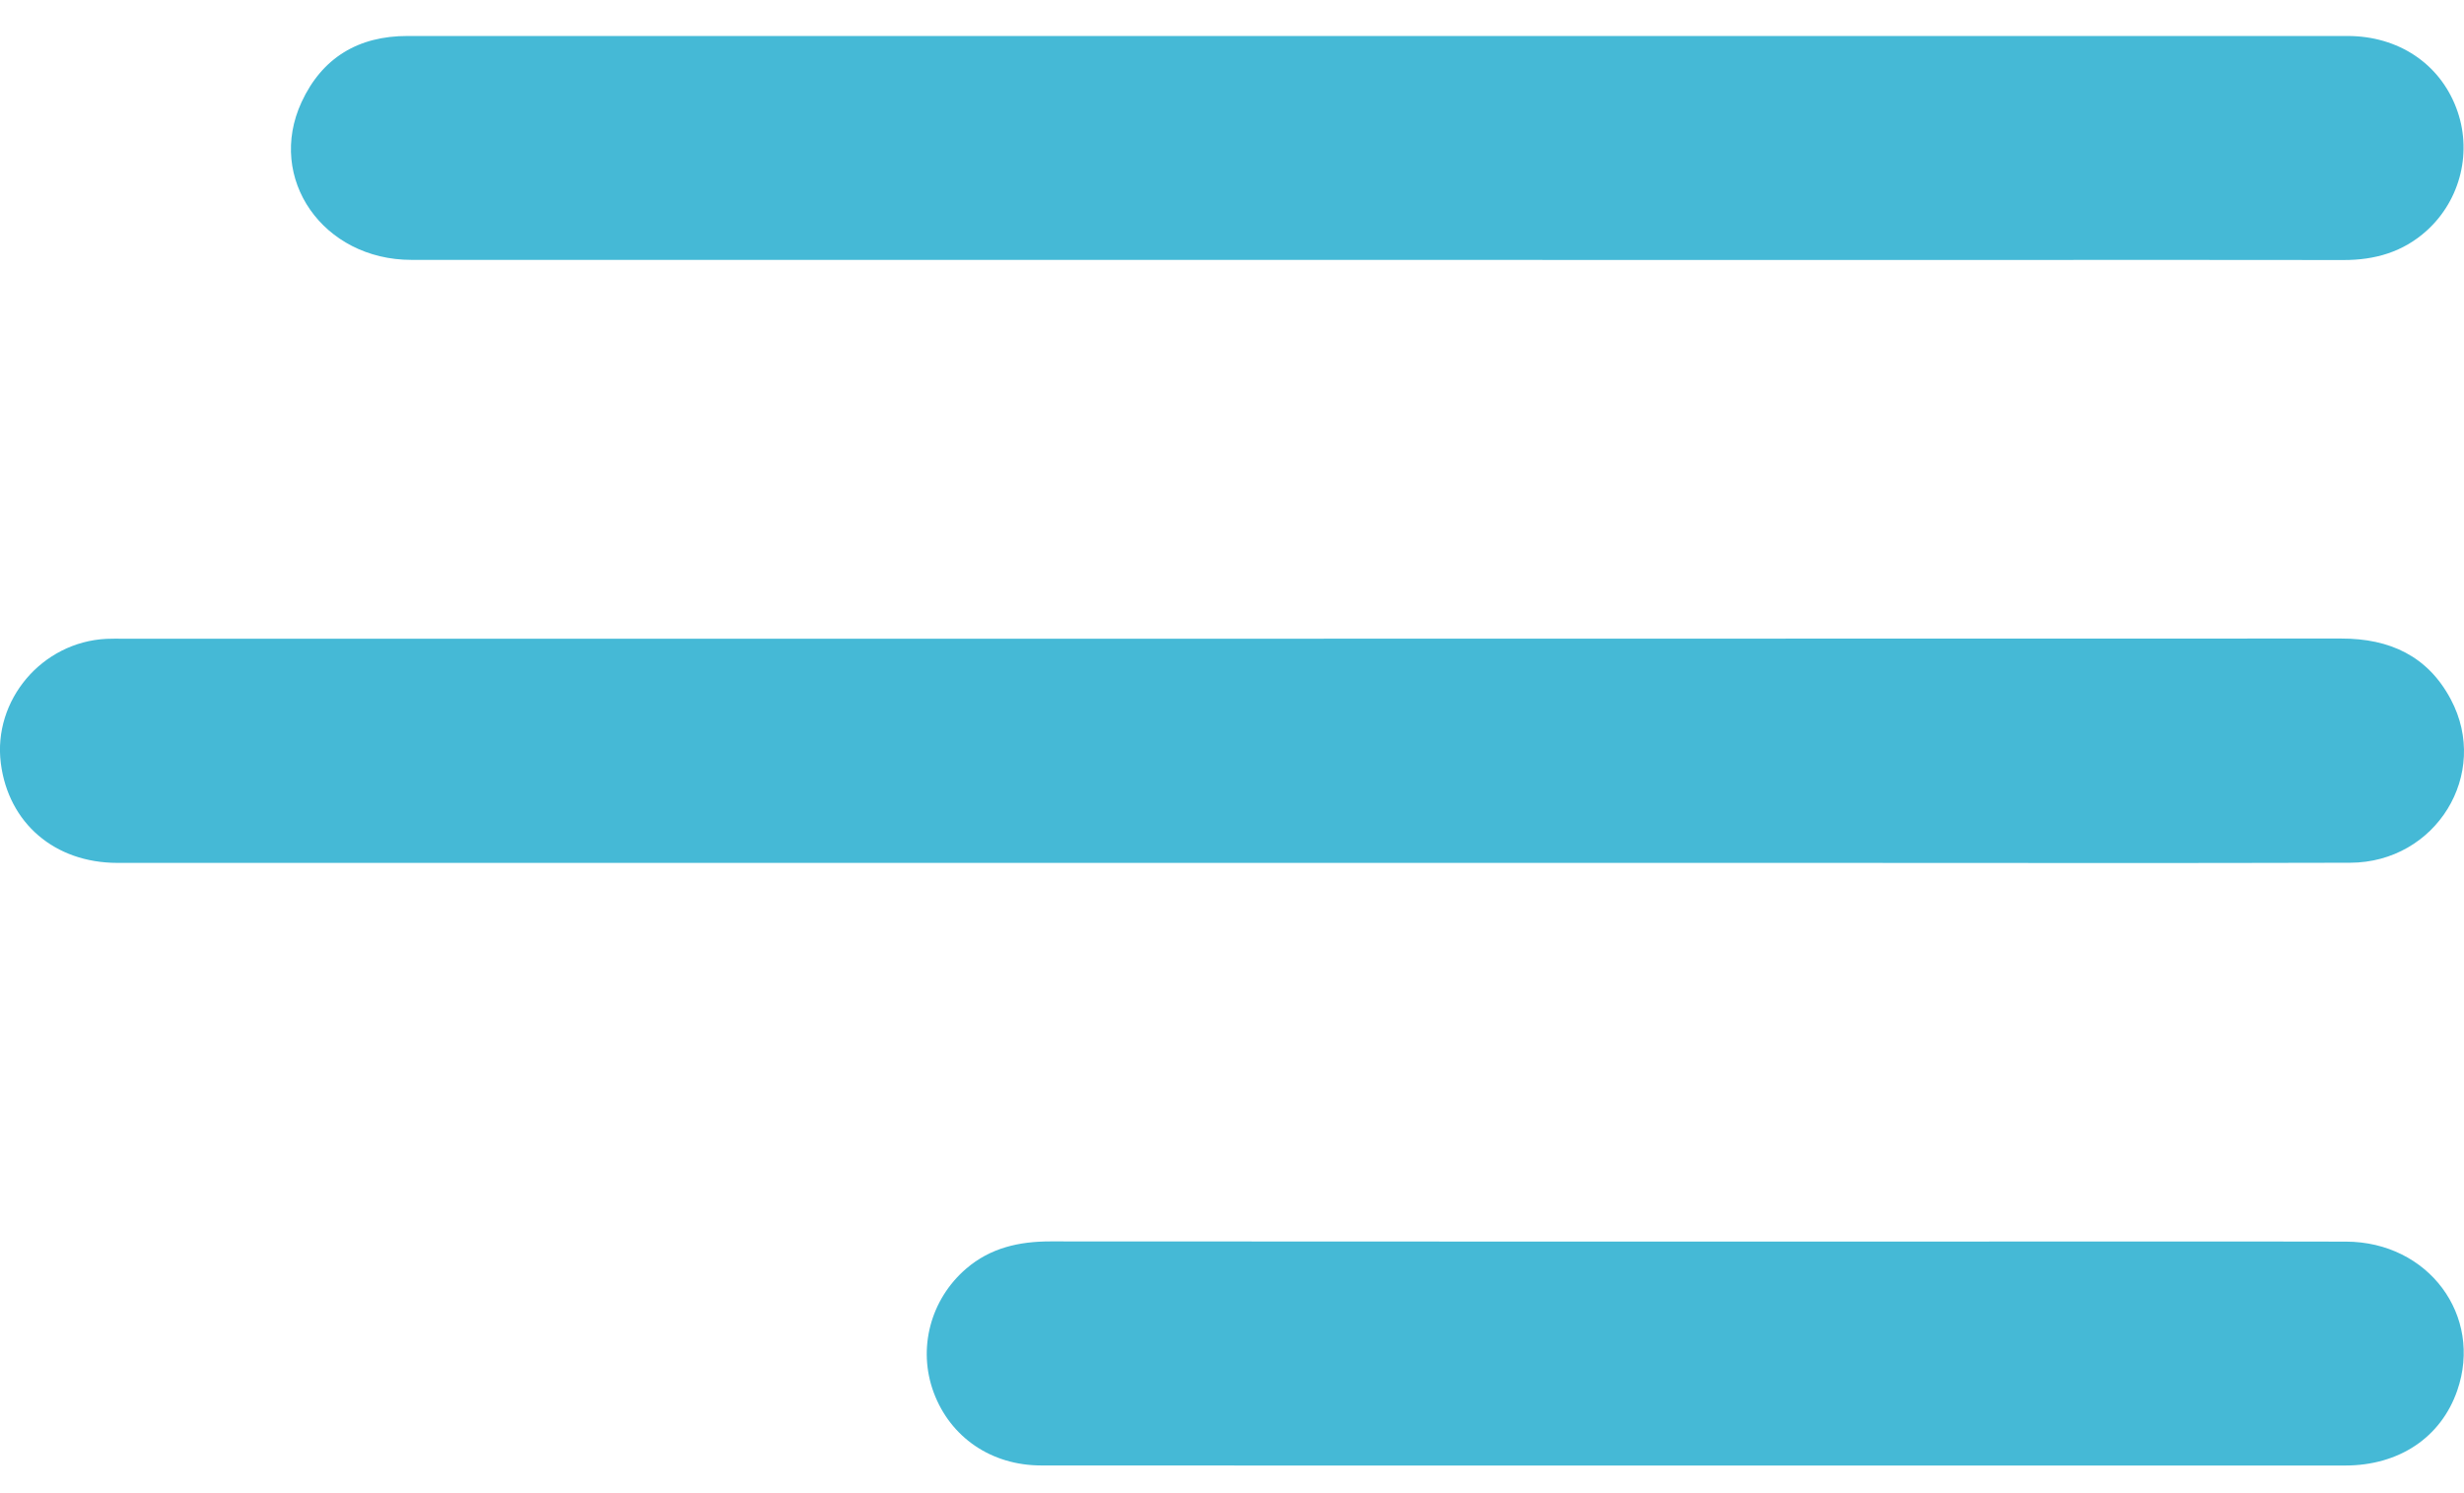
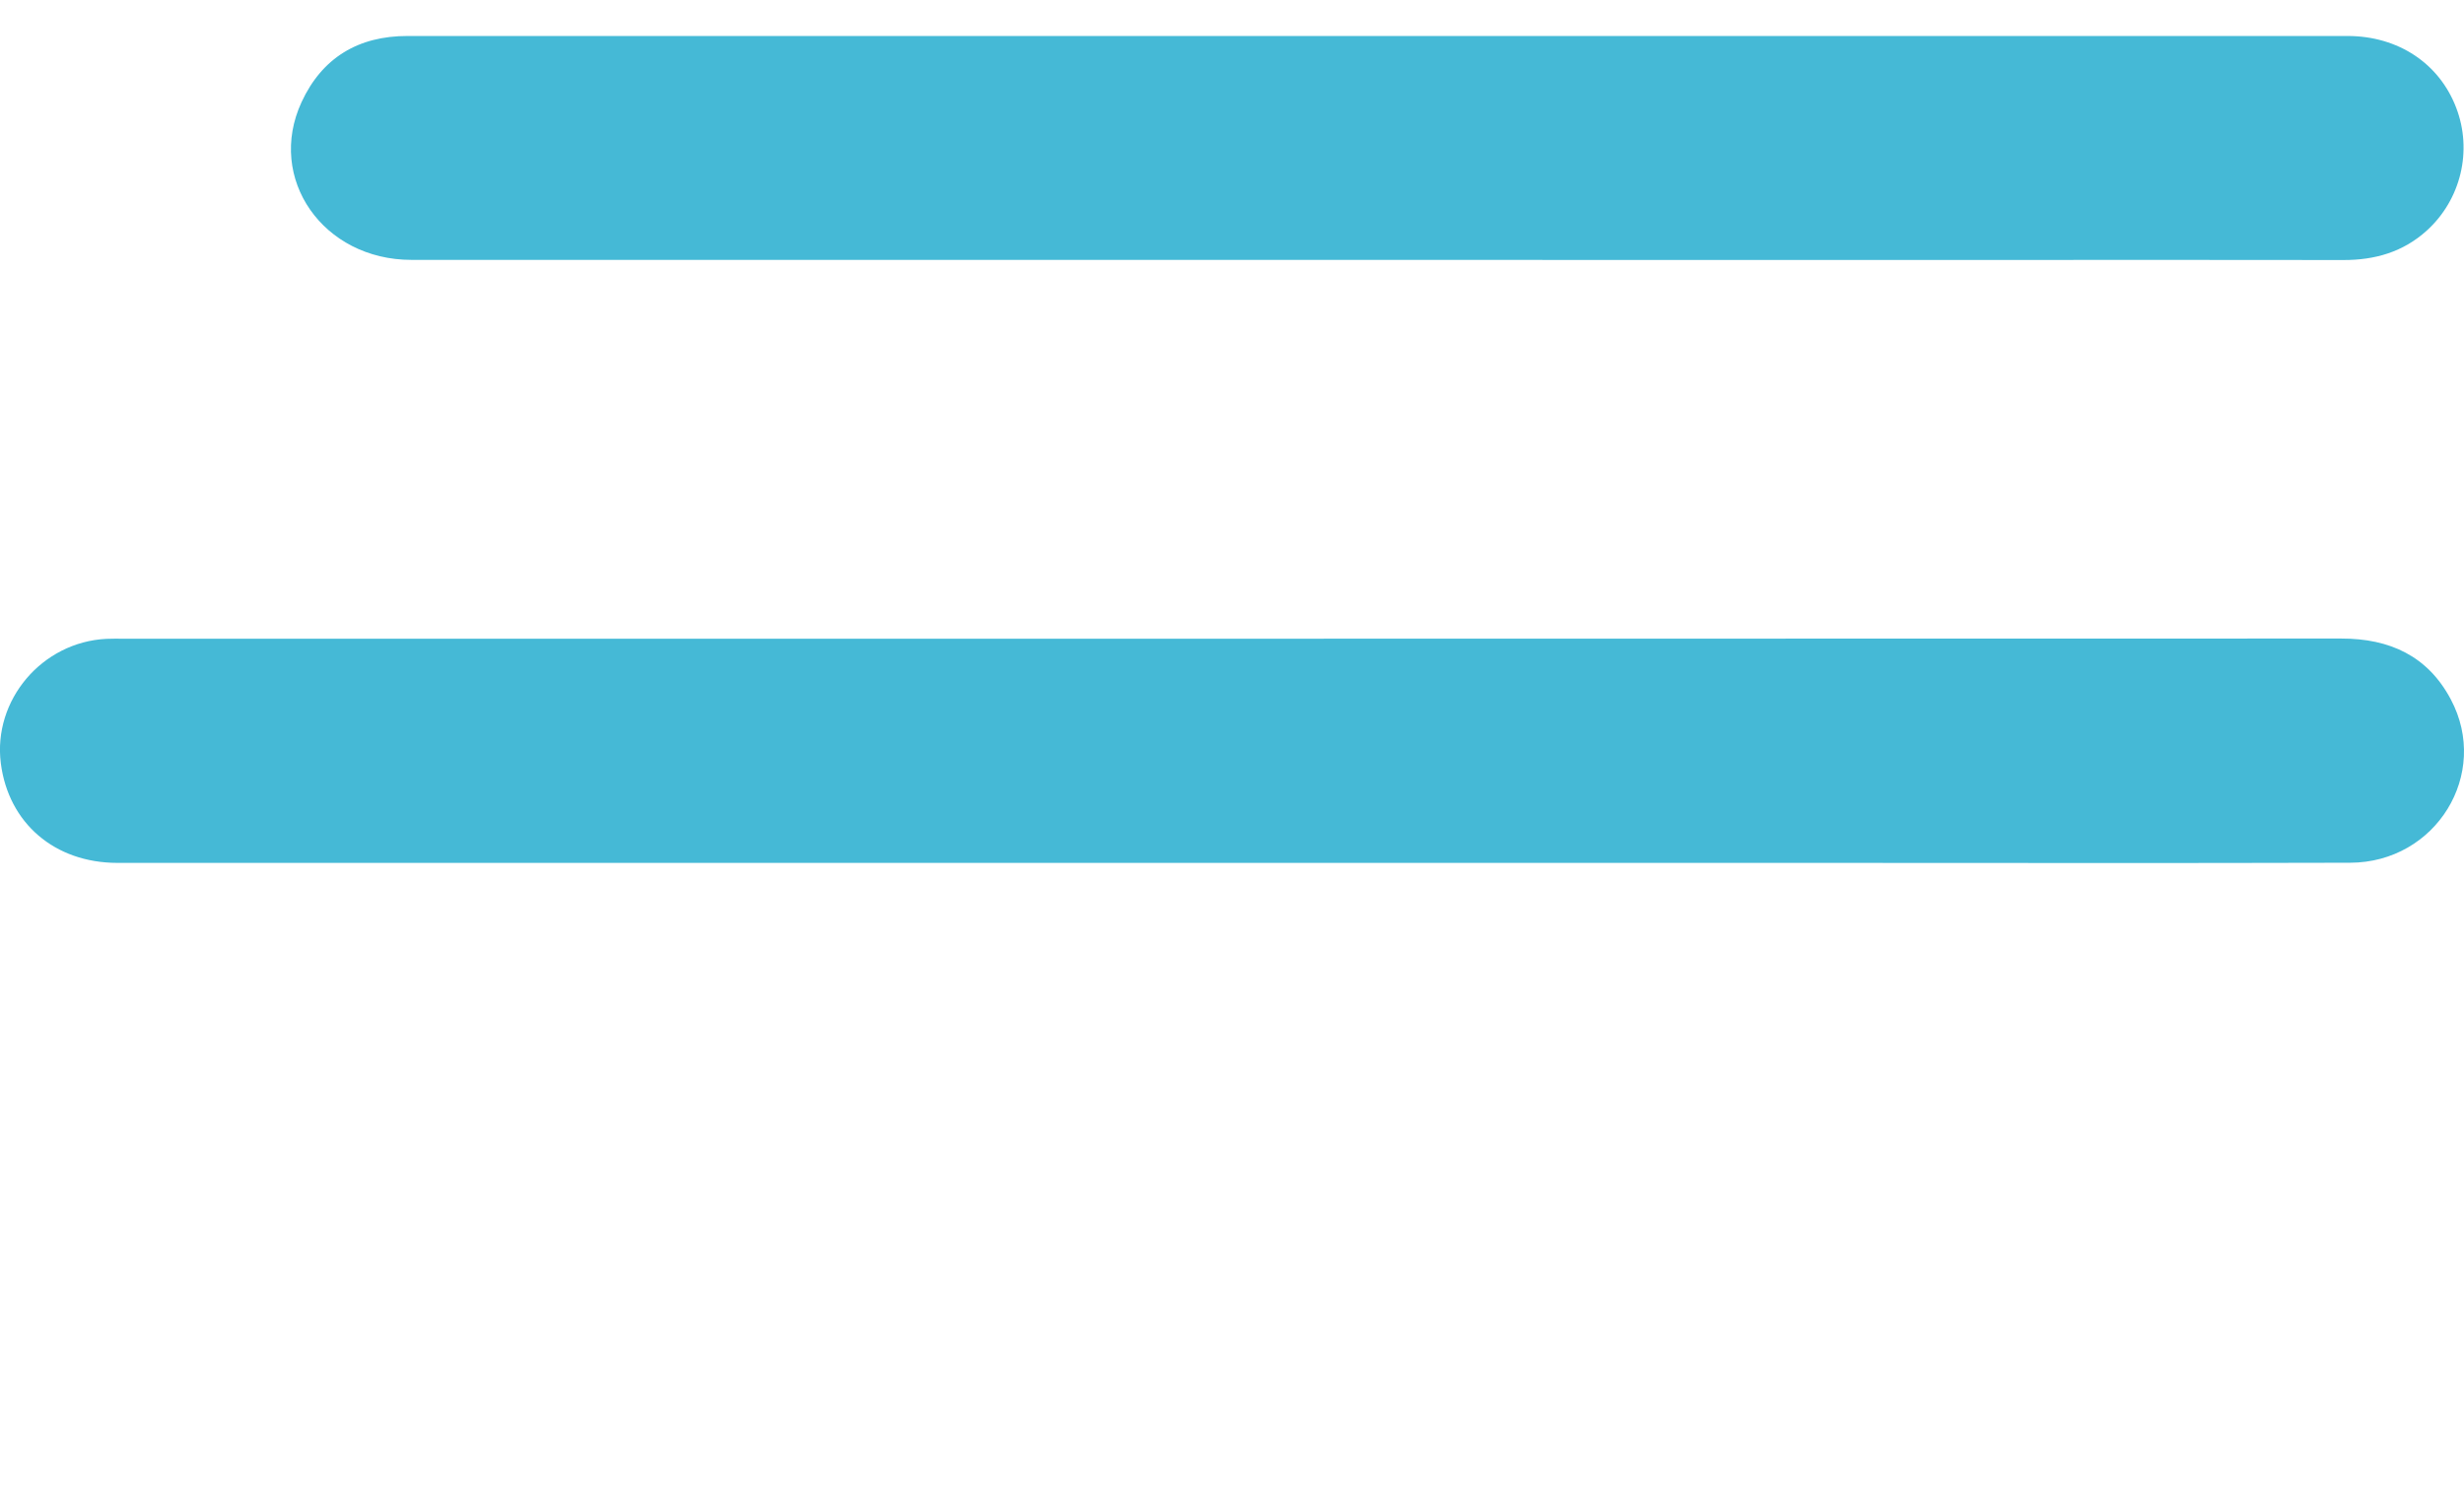
<svg xmlns="http://www.w3.org/2000/svg" width="33" height="20" viewBox="0 0 33 20" fill="none">
  <path d="M16.469 11.558C11.503 11.558 6.537 11.559 1.571 11.558C0.732 11.557 0.113 11.025 0.011 10.223C-0.096 9.377 0.563 8.6 1.424 8.557C1.496 8.554 1.568 8.555 1.64 8.555C11.545 8.555 21.45 8.556 31.355 8.553C32.007 8.552 32.515 8.788 32.823 9.367C33.355 10.367 32.625 11.553 31.475 11.556C29.118 11.563 26.761 11.558 24.404 11.558C21.759 11.558 19.114 11.558 16.469 11.558Z" fill="#45B9D6" />
  <path d="M18.437 0.482C22.772 0.482 27.107 0.481 31.442 0.482C32.119 0.483 32.669 0.85 32.895 1.442C33.116 2.017 32.96 2.673 32.501 3.089C32.185 3.375 31.808 3.484 31.386 3.483C29.839 3.48 28.292 3.482 26.745 3.482C19.667 3.482 12.588 3.482 5.51 3.481C4.328 3.481 3.565 2.392 4.039 1.367C4.313 0.775 4.798 0.481 5.458 0.482C7.329 0.483 9.2 0.482 11.071 0.482C13.526 0.482 15.982 0.482 18.437 0.482Z" fill="#45B9D6" />
-   <path d="M22.69 19.63C19.775 19.63 16.86 19.631 13.945 19.629C13.275 19.629 12.728 19.251 12.505 18.652C12.287 18.065 12.46 17.405 12.941 16.992C13.265 16.714 13.648 16.628 14.068 16.628C18.098 16.631 22.128 16.63 26.158 16.63C27.913 16.63 29.667 16.627 31.421 16.631C32.524 16.634 33.258 17.624 32.909 18.627C32.691 19.254 32.131 19.63 31.407 19.63C28.501 19.631 25.595 19.631 22.69 19.63Z" fill="#45B9D6" />
</svg>